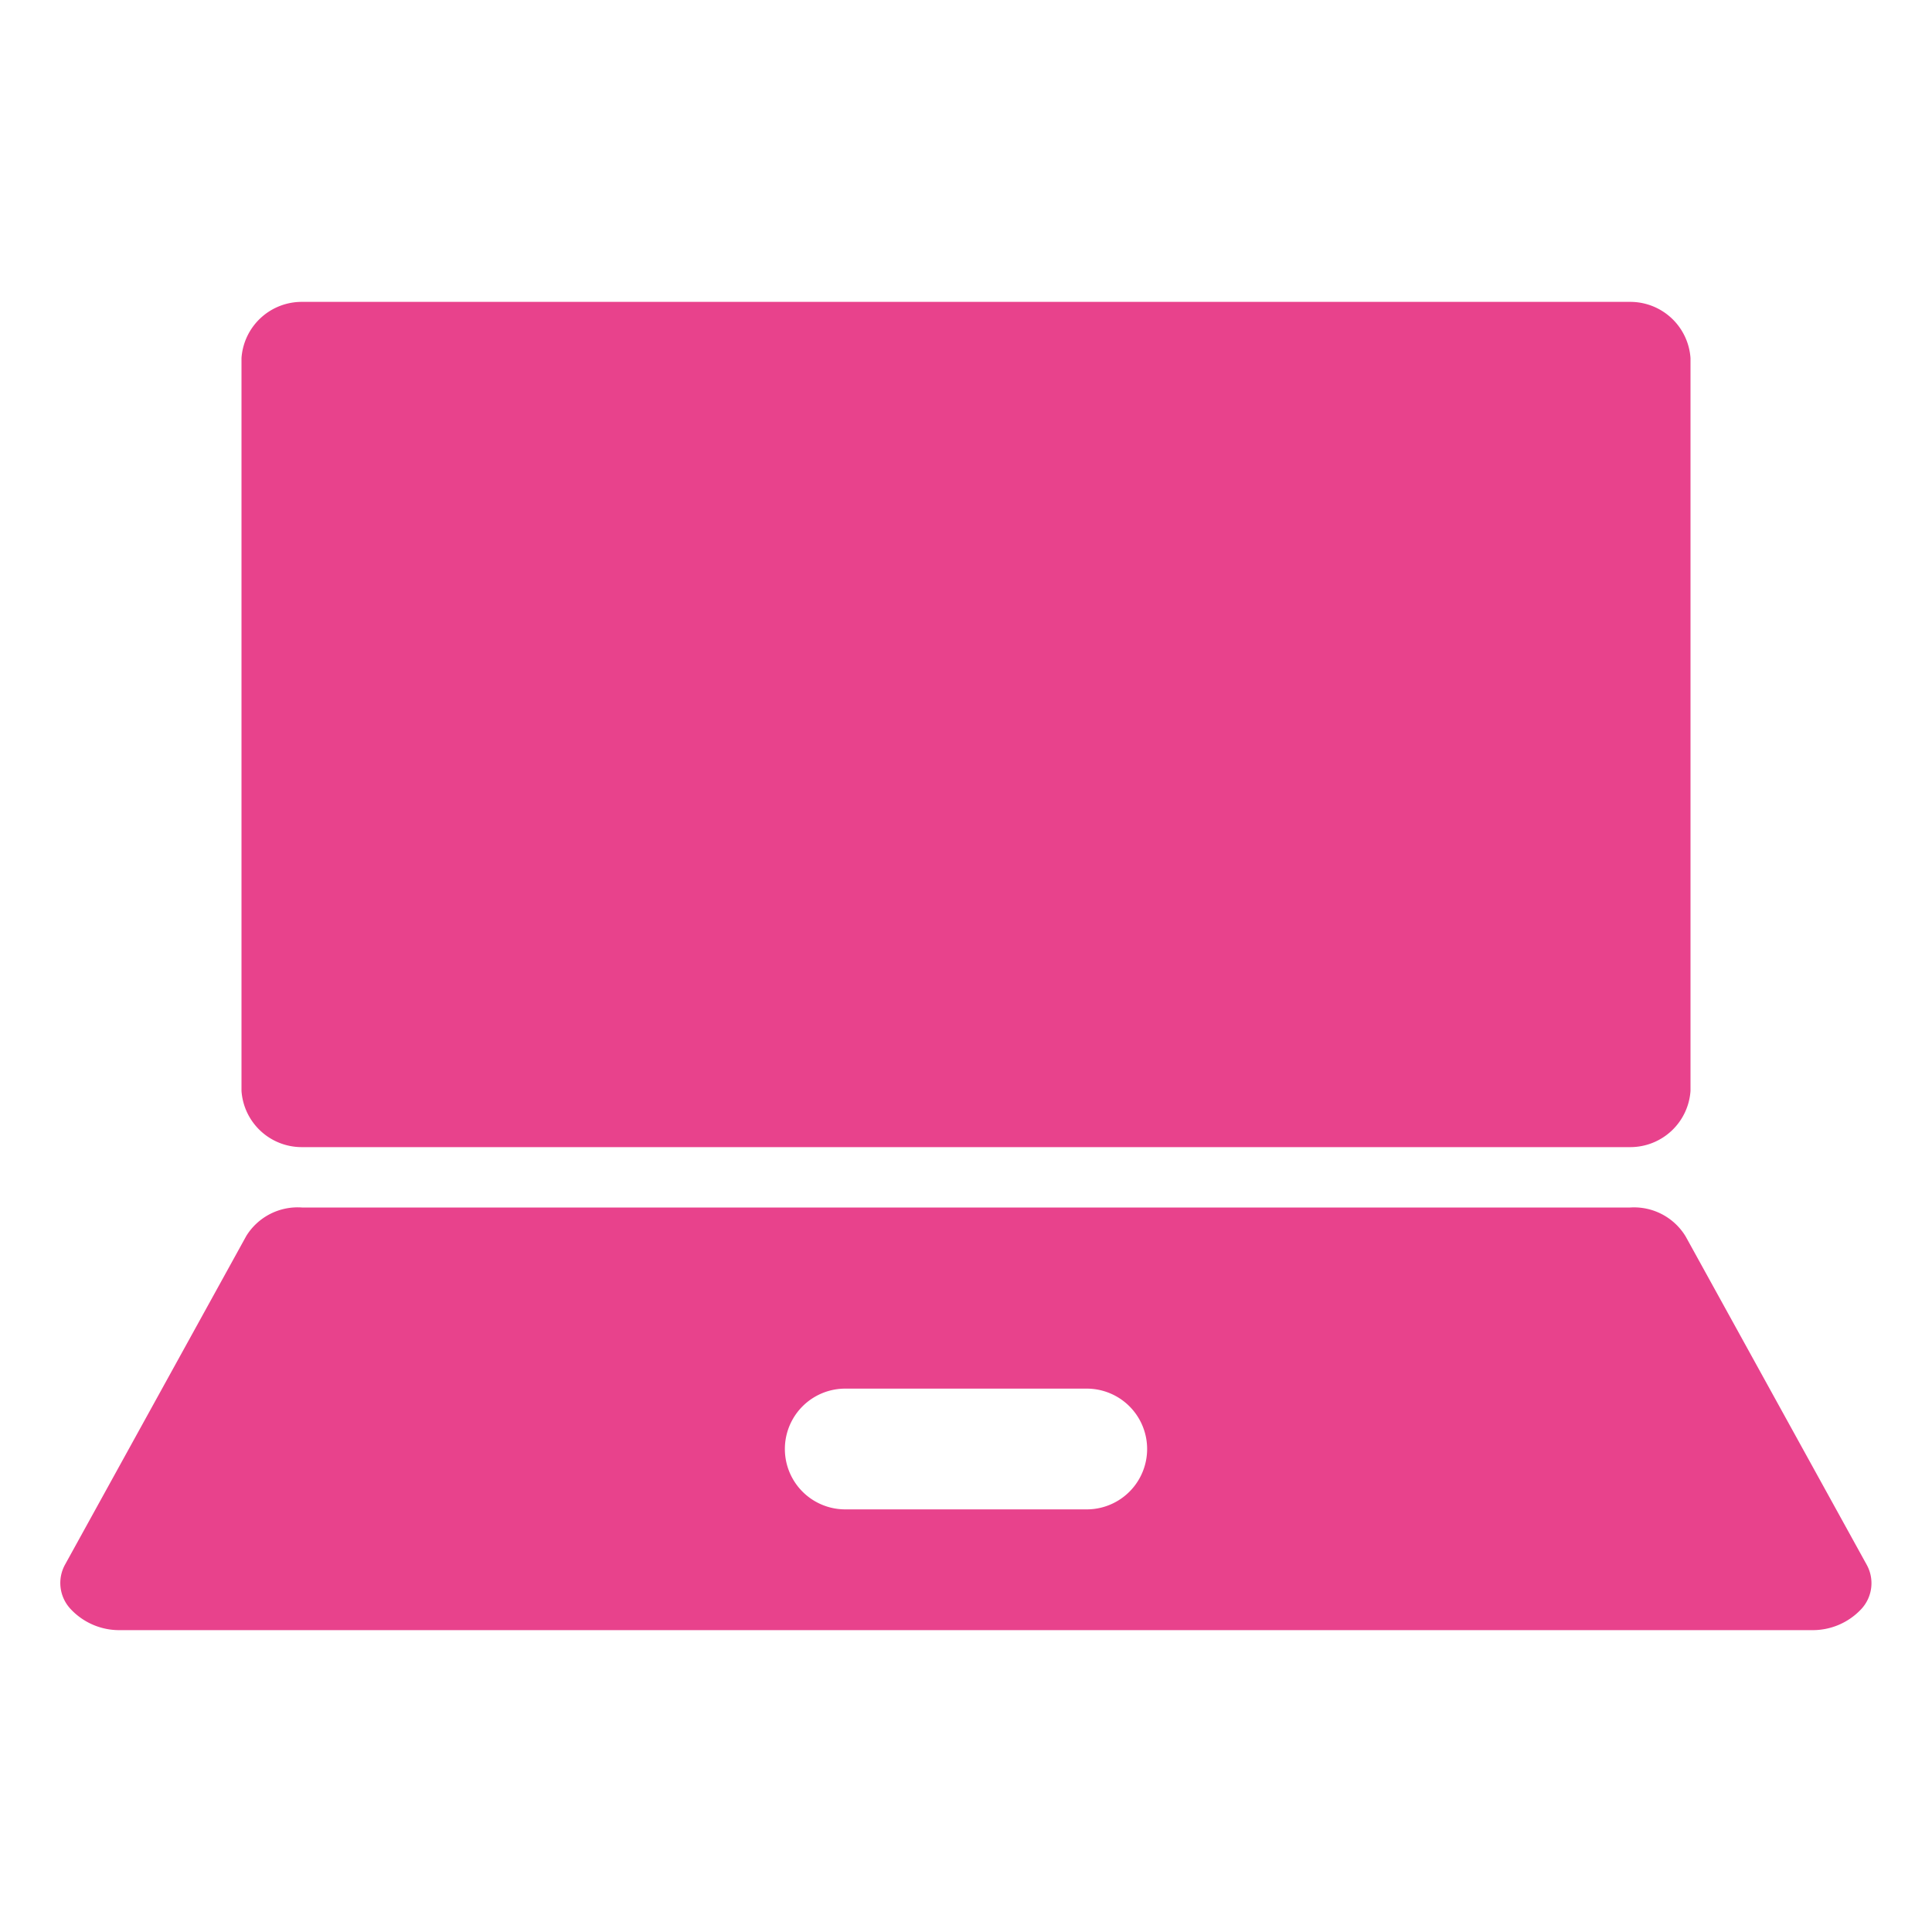
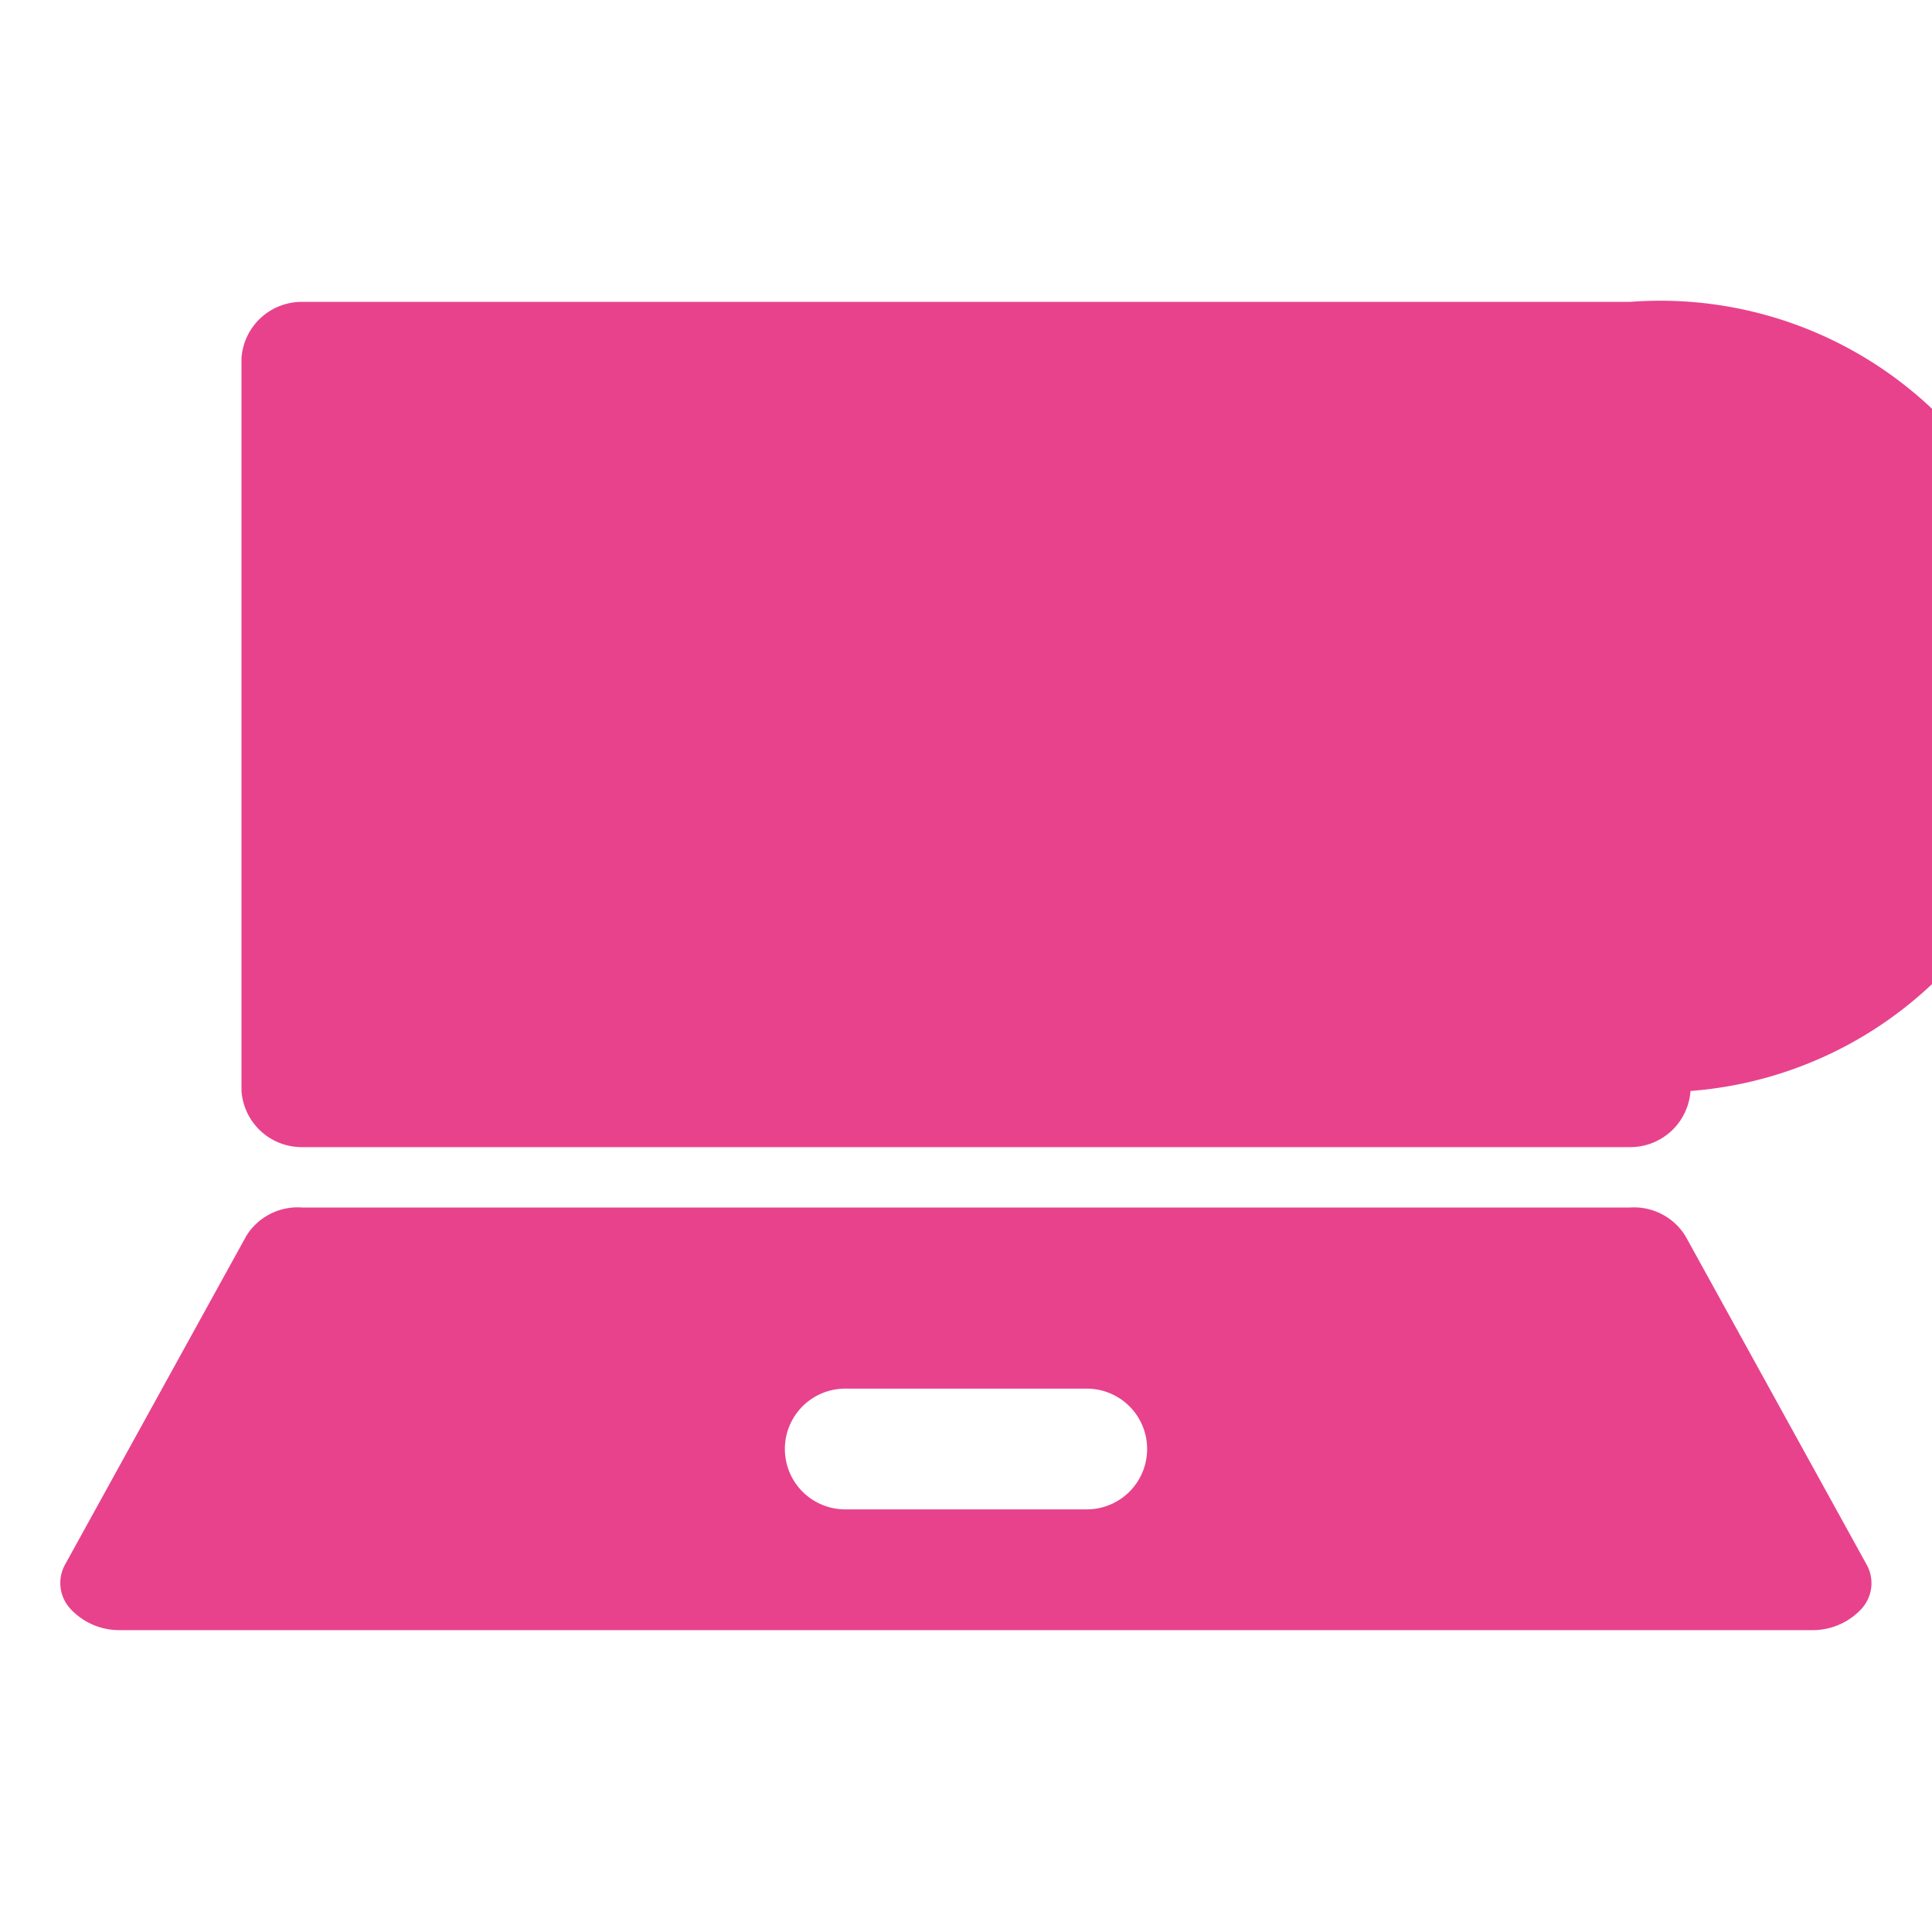
<svg xmlns="http://www.w3.org/2000/svg" version="1.1" width="512" height="512" x="0" y="0" viewBox="0 0 32 32" style="enable-background:new 0 0 512 512" xml:space="preserve" class="">
  <g>
-     <path d="M27 5H5a1 1 0 0 0-1 .93v12.14A1 1 0 0 0 5 19h22a1 1 0 0 0 1-.93V5.93A1 1 0 0 0 27 5zM30.92 25.92l-3-5.44A1 1 0 0 0 27 20H5a1 1 0 0 0-.92.47l-3 5.44a.63.63 0 0 0 .08.73A1.1 1.1 0 0 0 2 27h28a1.1 1.1 0 0 0 .83-.35.63.63 0 0 0 .09-.73zM18 25h-4a1 1 0 0 1 0-2h4a1 1 0 0 1 0 2z" fill="#e8428c" opacity="1" data-original="#000000" />
+     <path d="M27 5H5a1 1 0 0 0-1 .93v12.14A1 1 0 0 0 5 19h22a1 1 0 0 0 1-.93A1 1 0 0 0 27 5zM30.92 25.92l-3-5.44A1 1 0 0 0 27 20H5a1 1 0 0 0-.92.47l-3 5.44a.63.63 0 0 0 .08.73A1.1 1.1 0 0 0 2 27h28a1.1 1.1 0 0 0 .83-.35.63.63 0 0 0 .09-.73zM18 25h-4a1 1 0 0 1 0-2h4a1 1 0 0 1 0 2z" fill="#e8428c" opacity="1" data-original="#000000" />
  </g>
</svg>